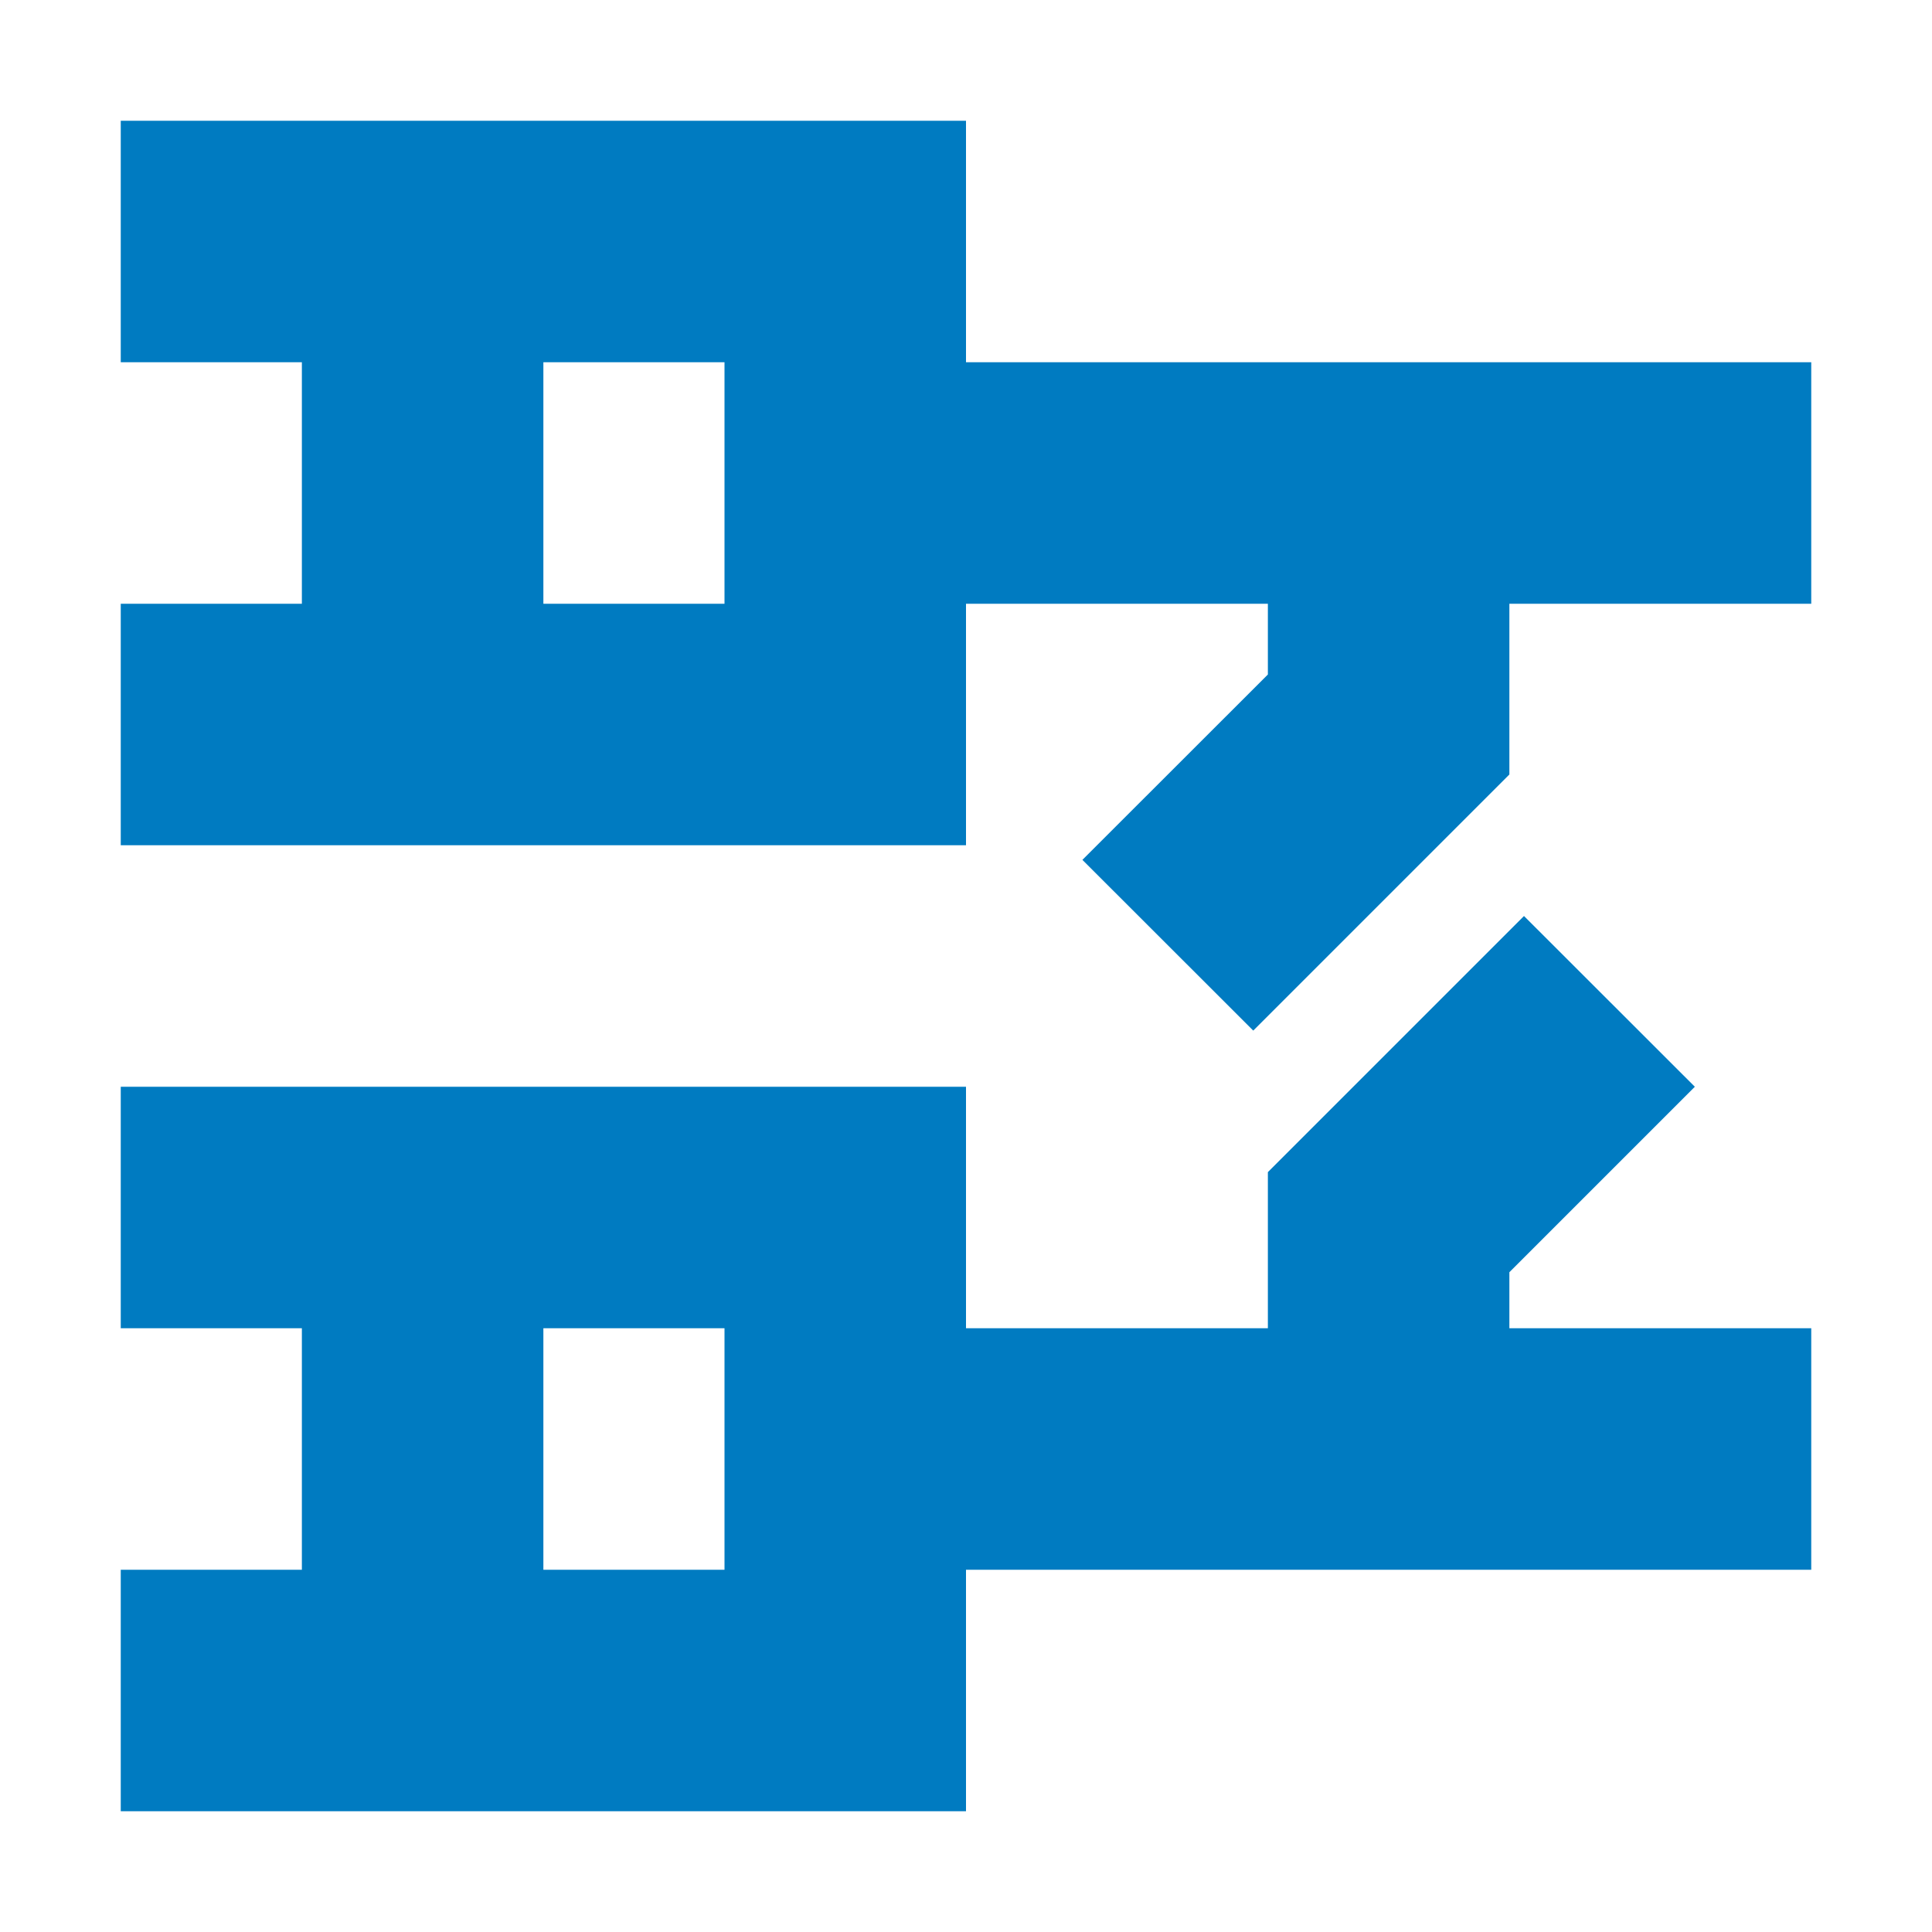
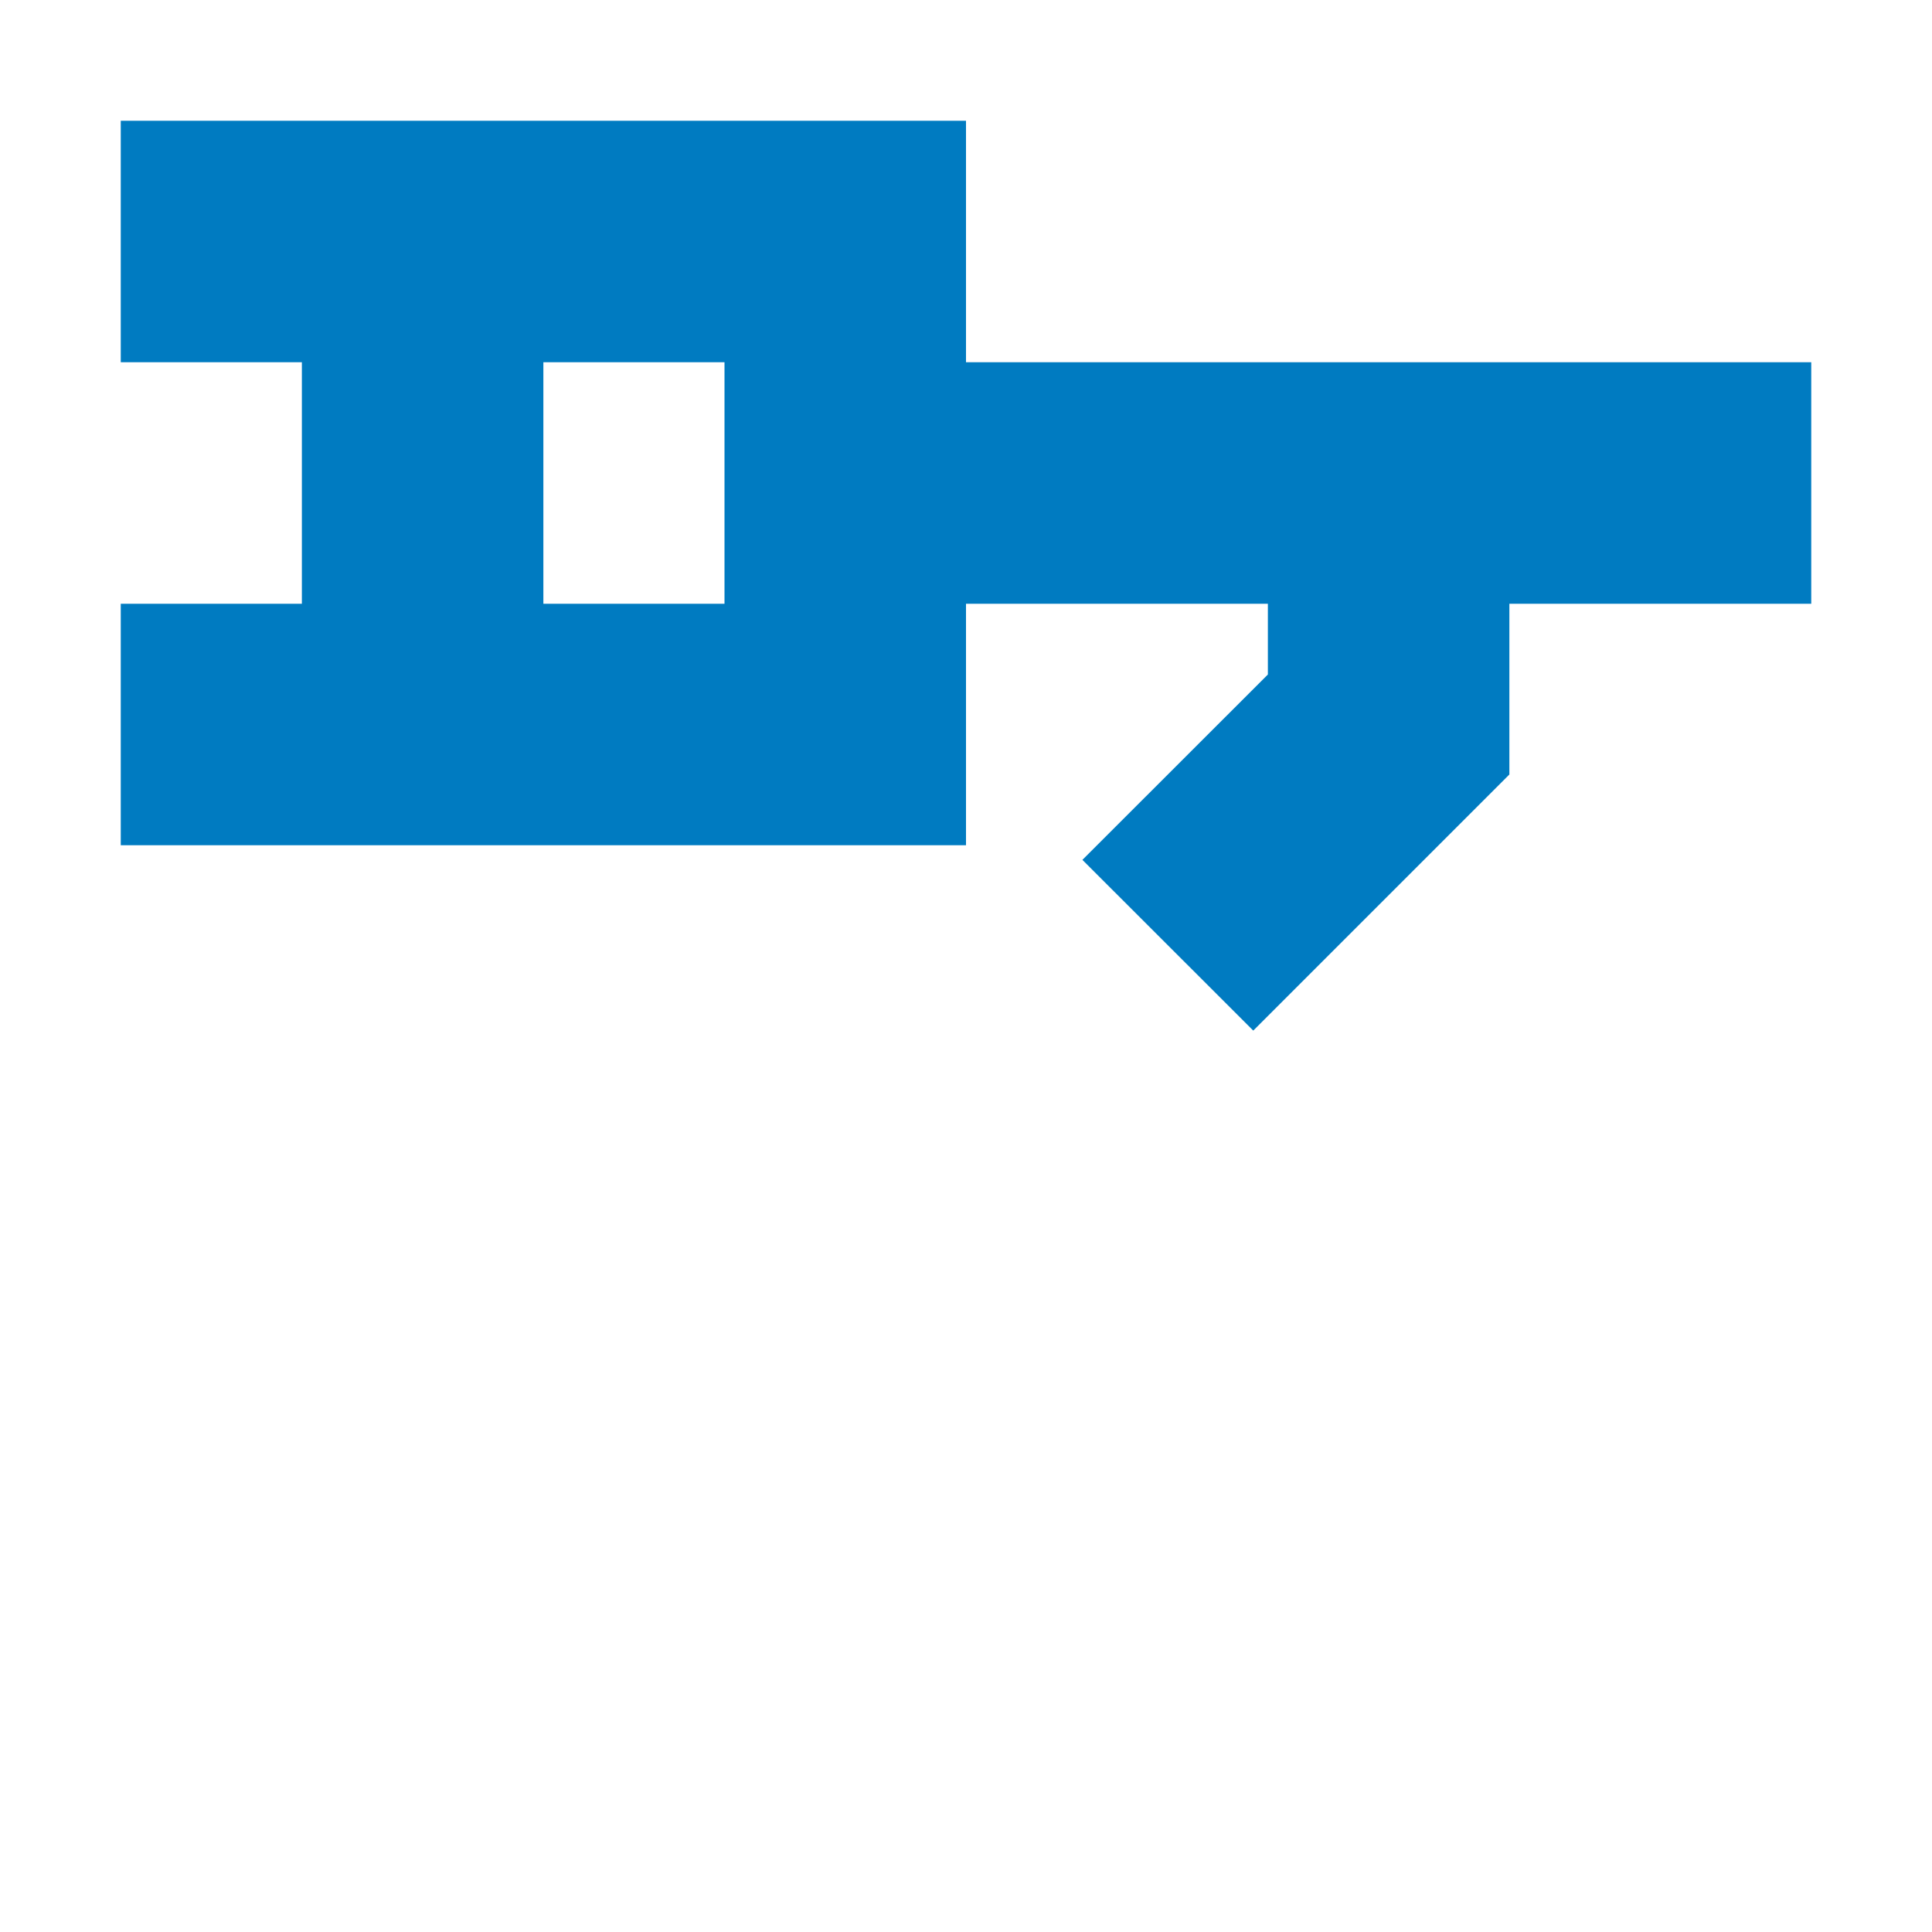
<svg xmlns="http://www.w3.org/2000/svg" width="16" height="16" viewBox="0 0 16 16" fill="none">
  <path d="M8 1L8 3L15 3L15 5L12.5 5L12.5 6.414L10.379 8.535L8.964 7.121L10.5 5.586L10.5 5L8 5L8 7L1 7L1 5L2.5 5L2.5 3L1 3L1 1L8 1ZM4.5 3L4.5 5L6 5L6 3L4.5 3Z" fill="#007BC1" />
-   <path d="M12.5 10.536L12.5 11L15 11L15 13L8 13L8 15L1 15L1 13L2.5 13L2.5 11L1 11L1 9L8 9L8 11L10.5 11L10.5 9.707L12.621 7.586L14.036 9L12.5 10.536ZM4.5 13L6 13L6 11L4.5 11L4.5 13Z" fill="#007BC1" />
</svg>